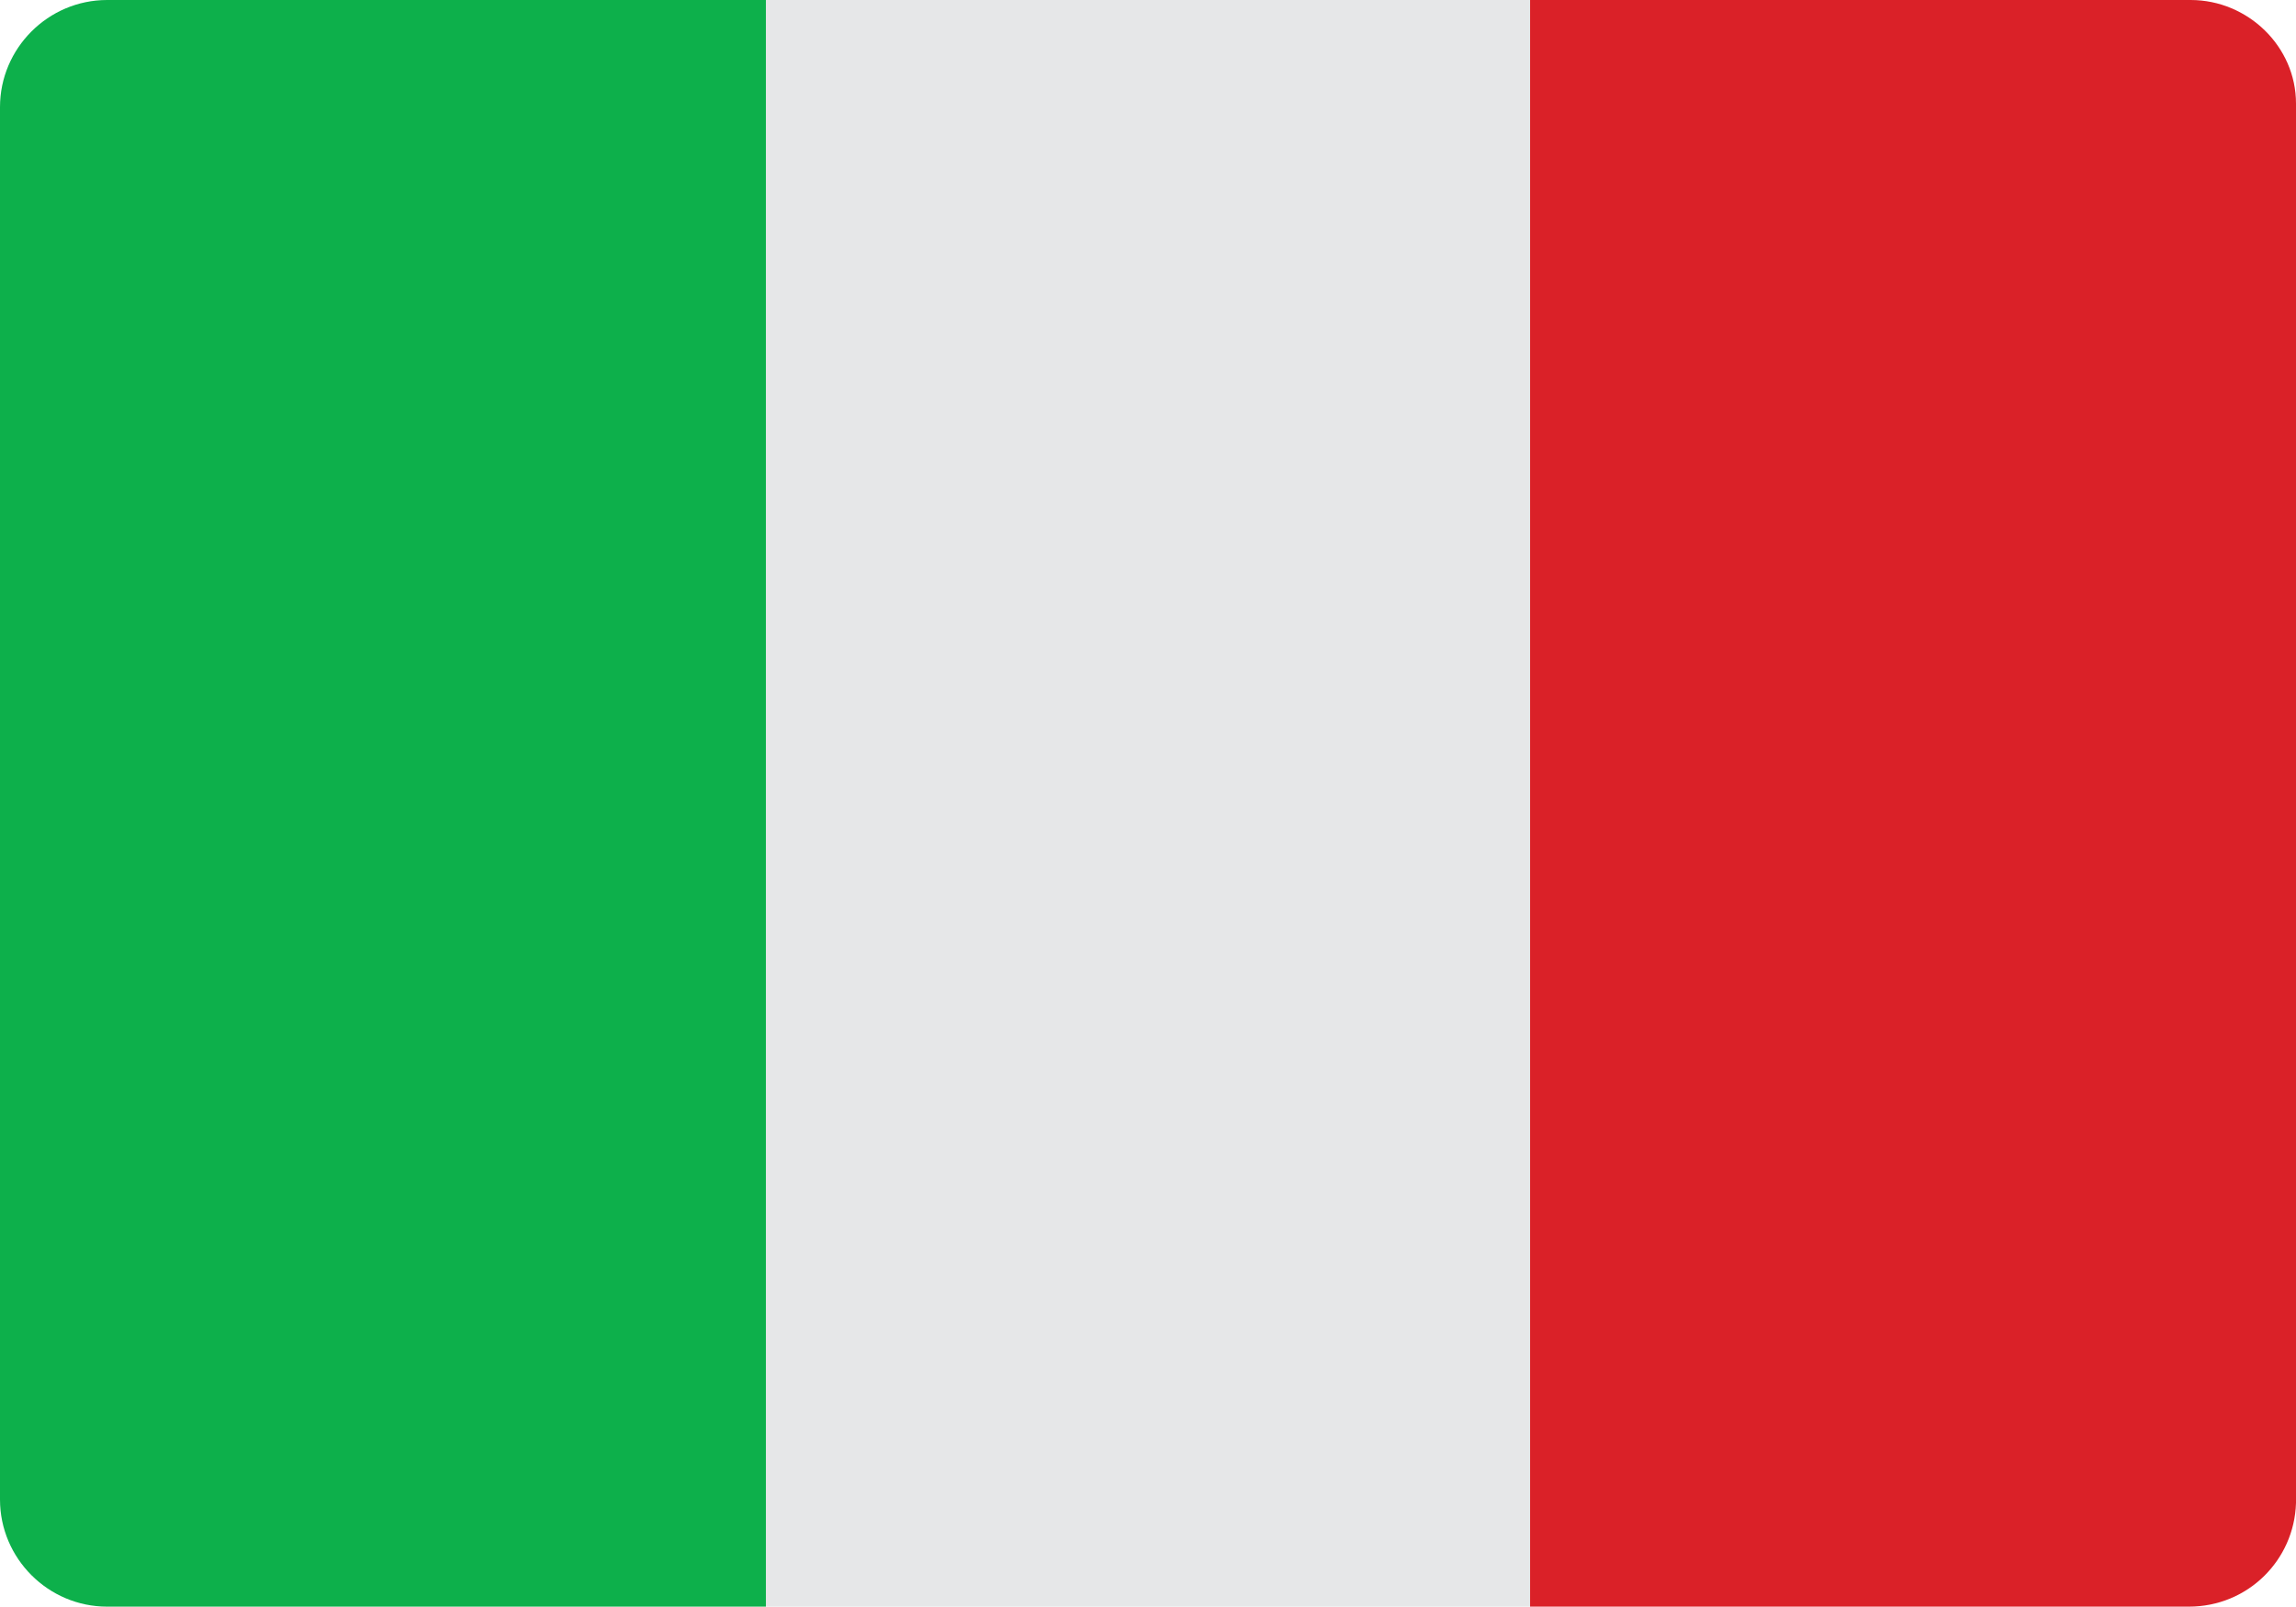
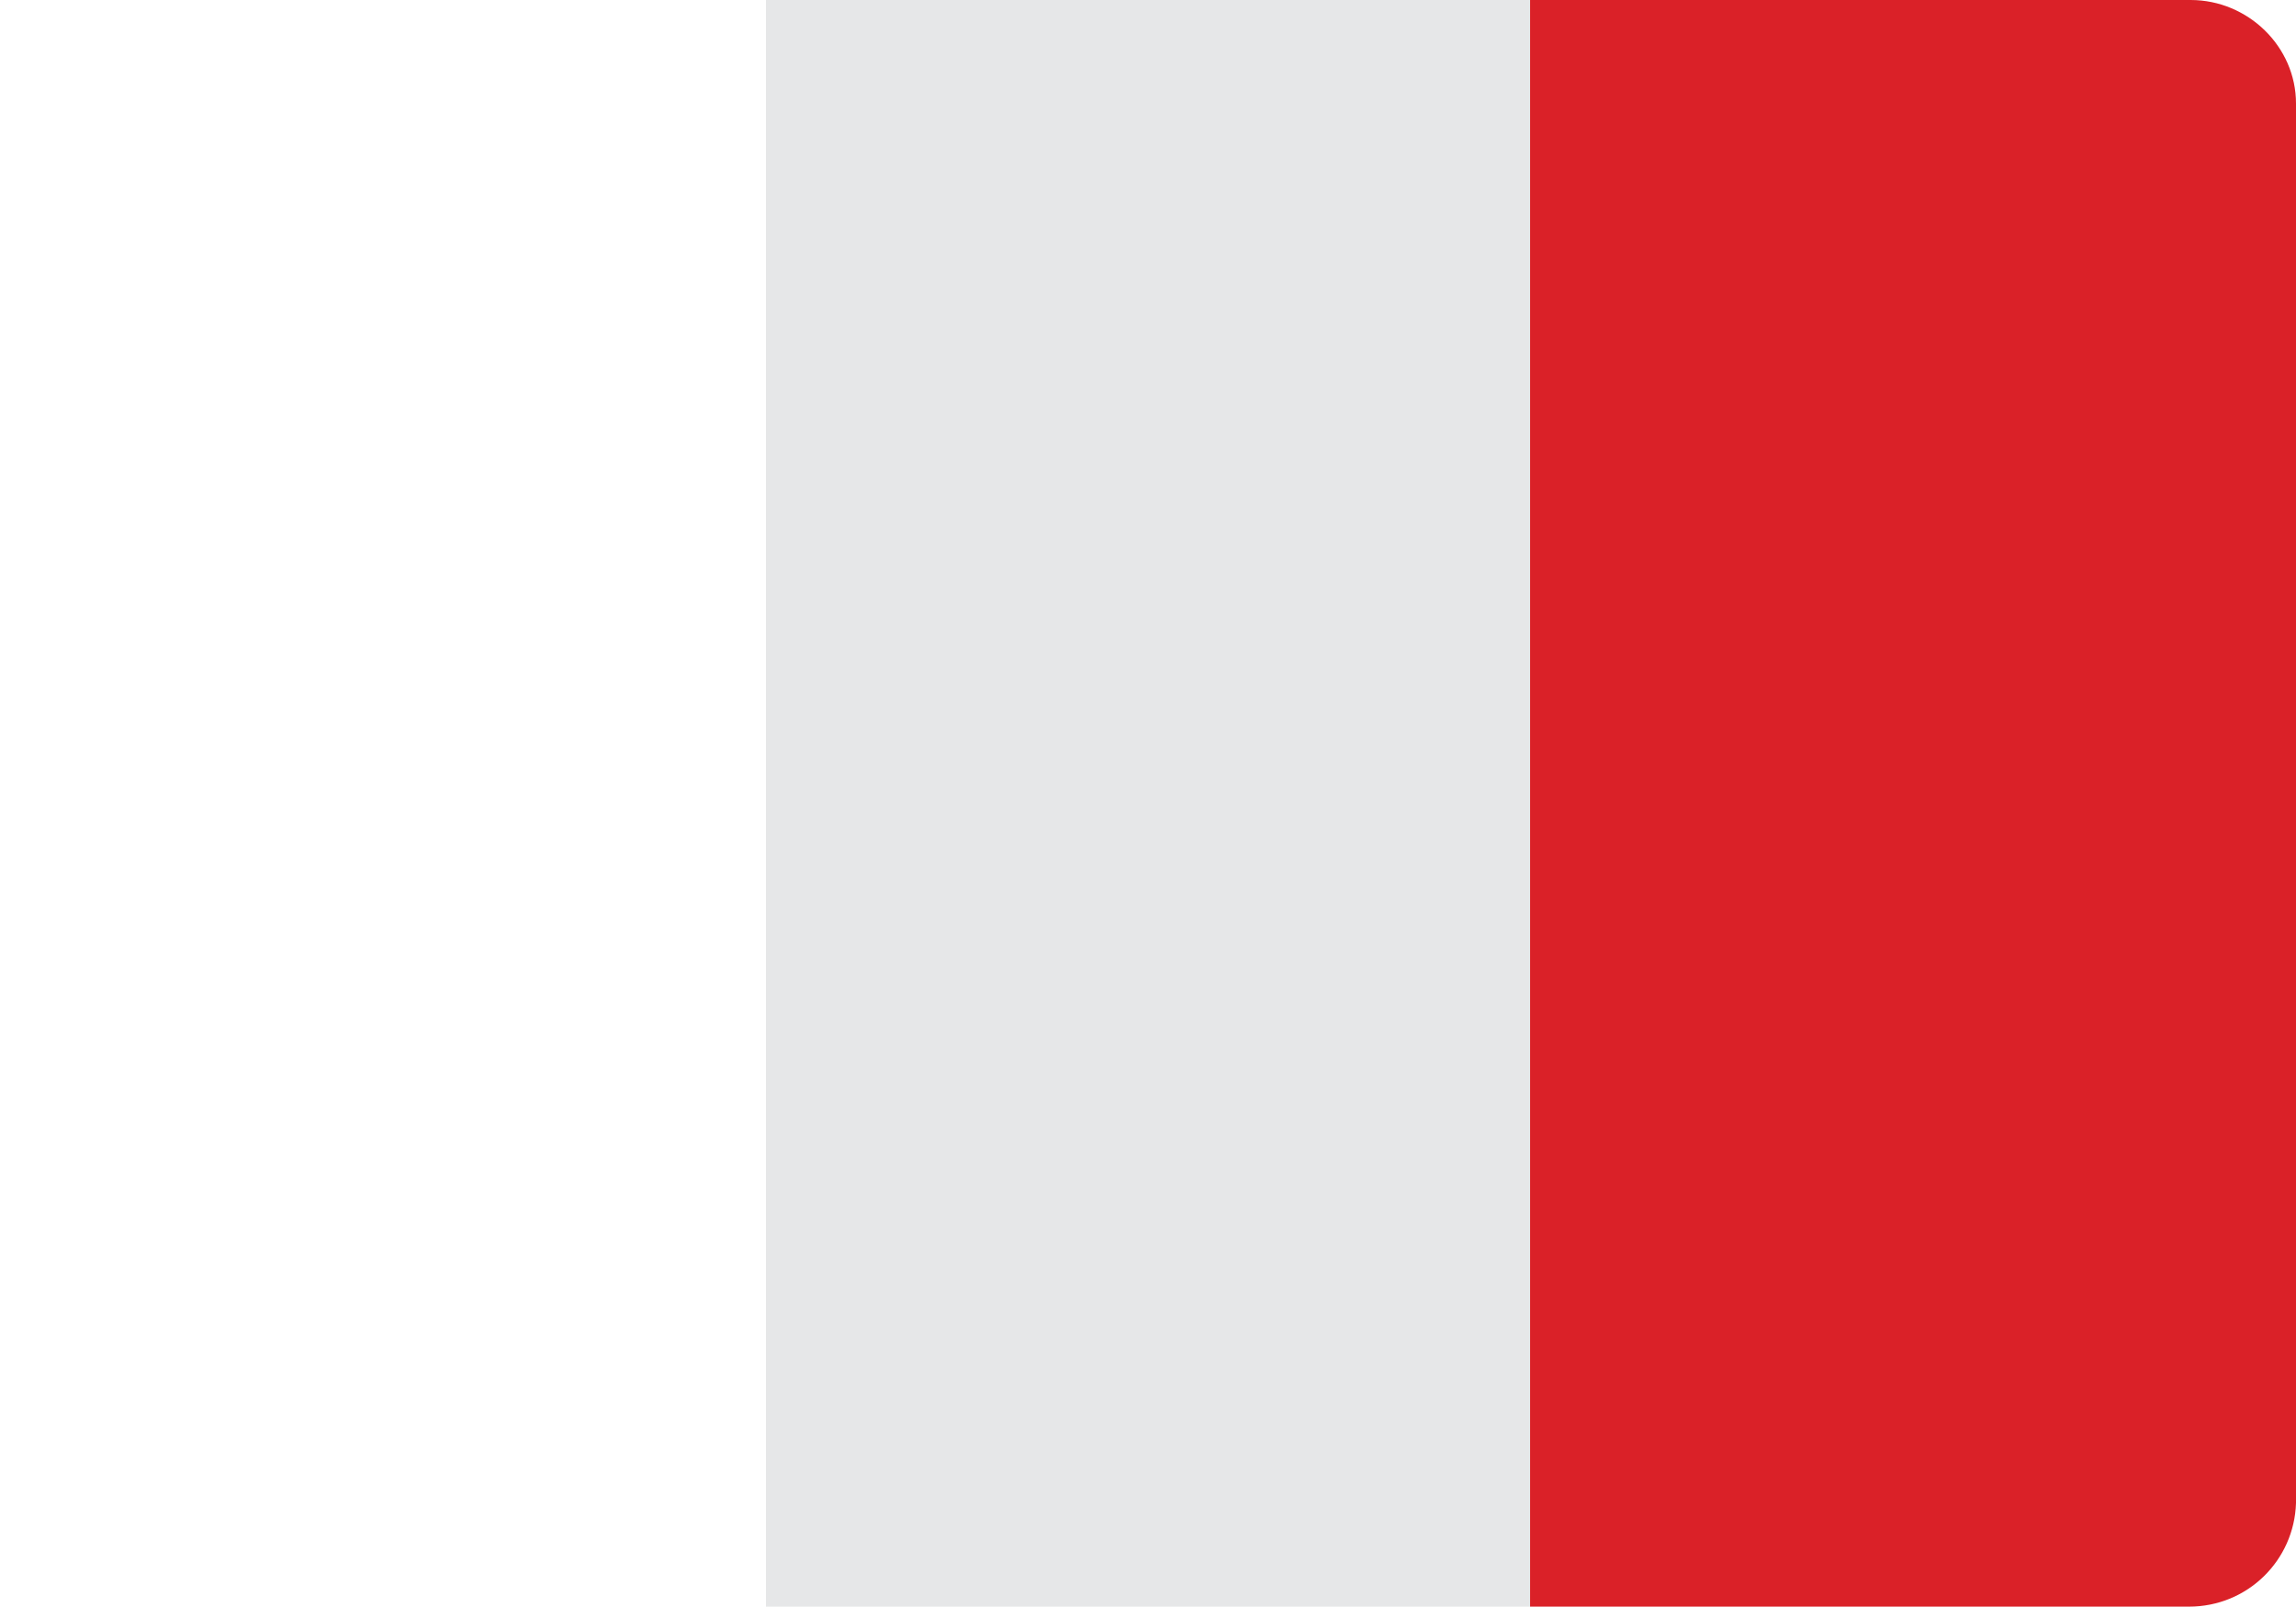
<svg xmlns="http://www.w3.org/2000/svg" version="1.1" viewBox="0 0 128.6 90">
  <defs>
	</defs>
  <g>
-     <path style="fill:#0DB04B" d="M6,0C2.7,0,0,2.7,0,6v78c0,3.3,2.7,6,6,6h36.9V0H6z" />
    <path style="fill:#DA2128;" d="M122.7,0H85.7v90h36.9c3.3,0,5.9-2.6,6-5.8V5.8C128.6,2.6,125.9,0,122.7,0z" />
    <rect x="42.9" style="fill:#E6E7E8;" width="42.8" height="90" />
  </g>
</svg>